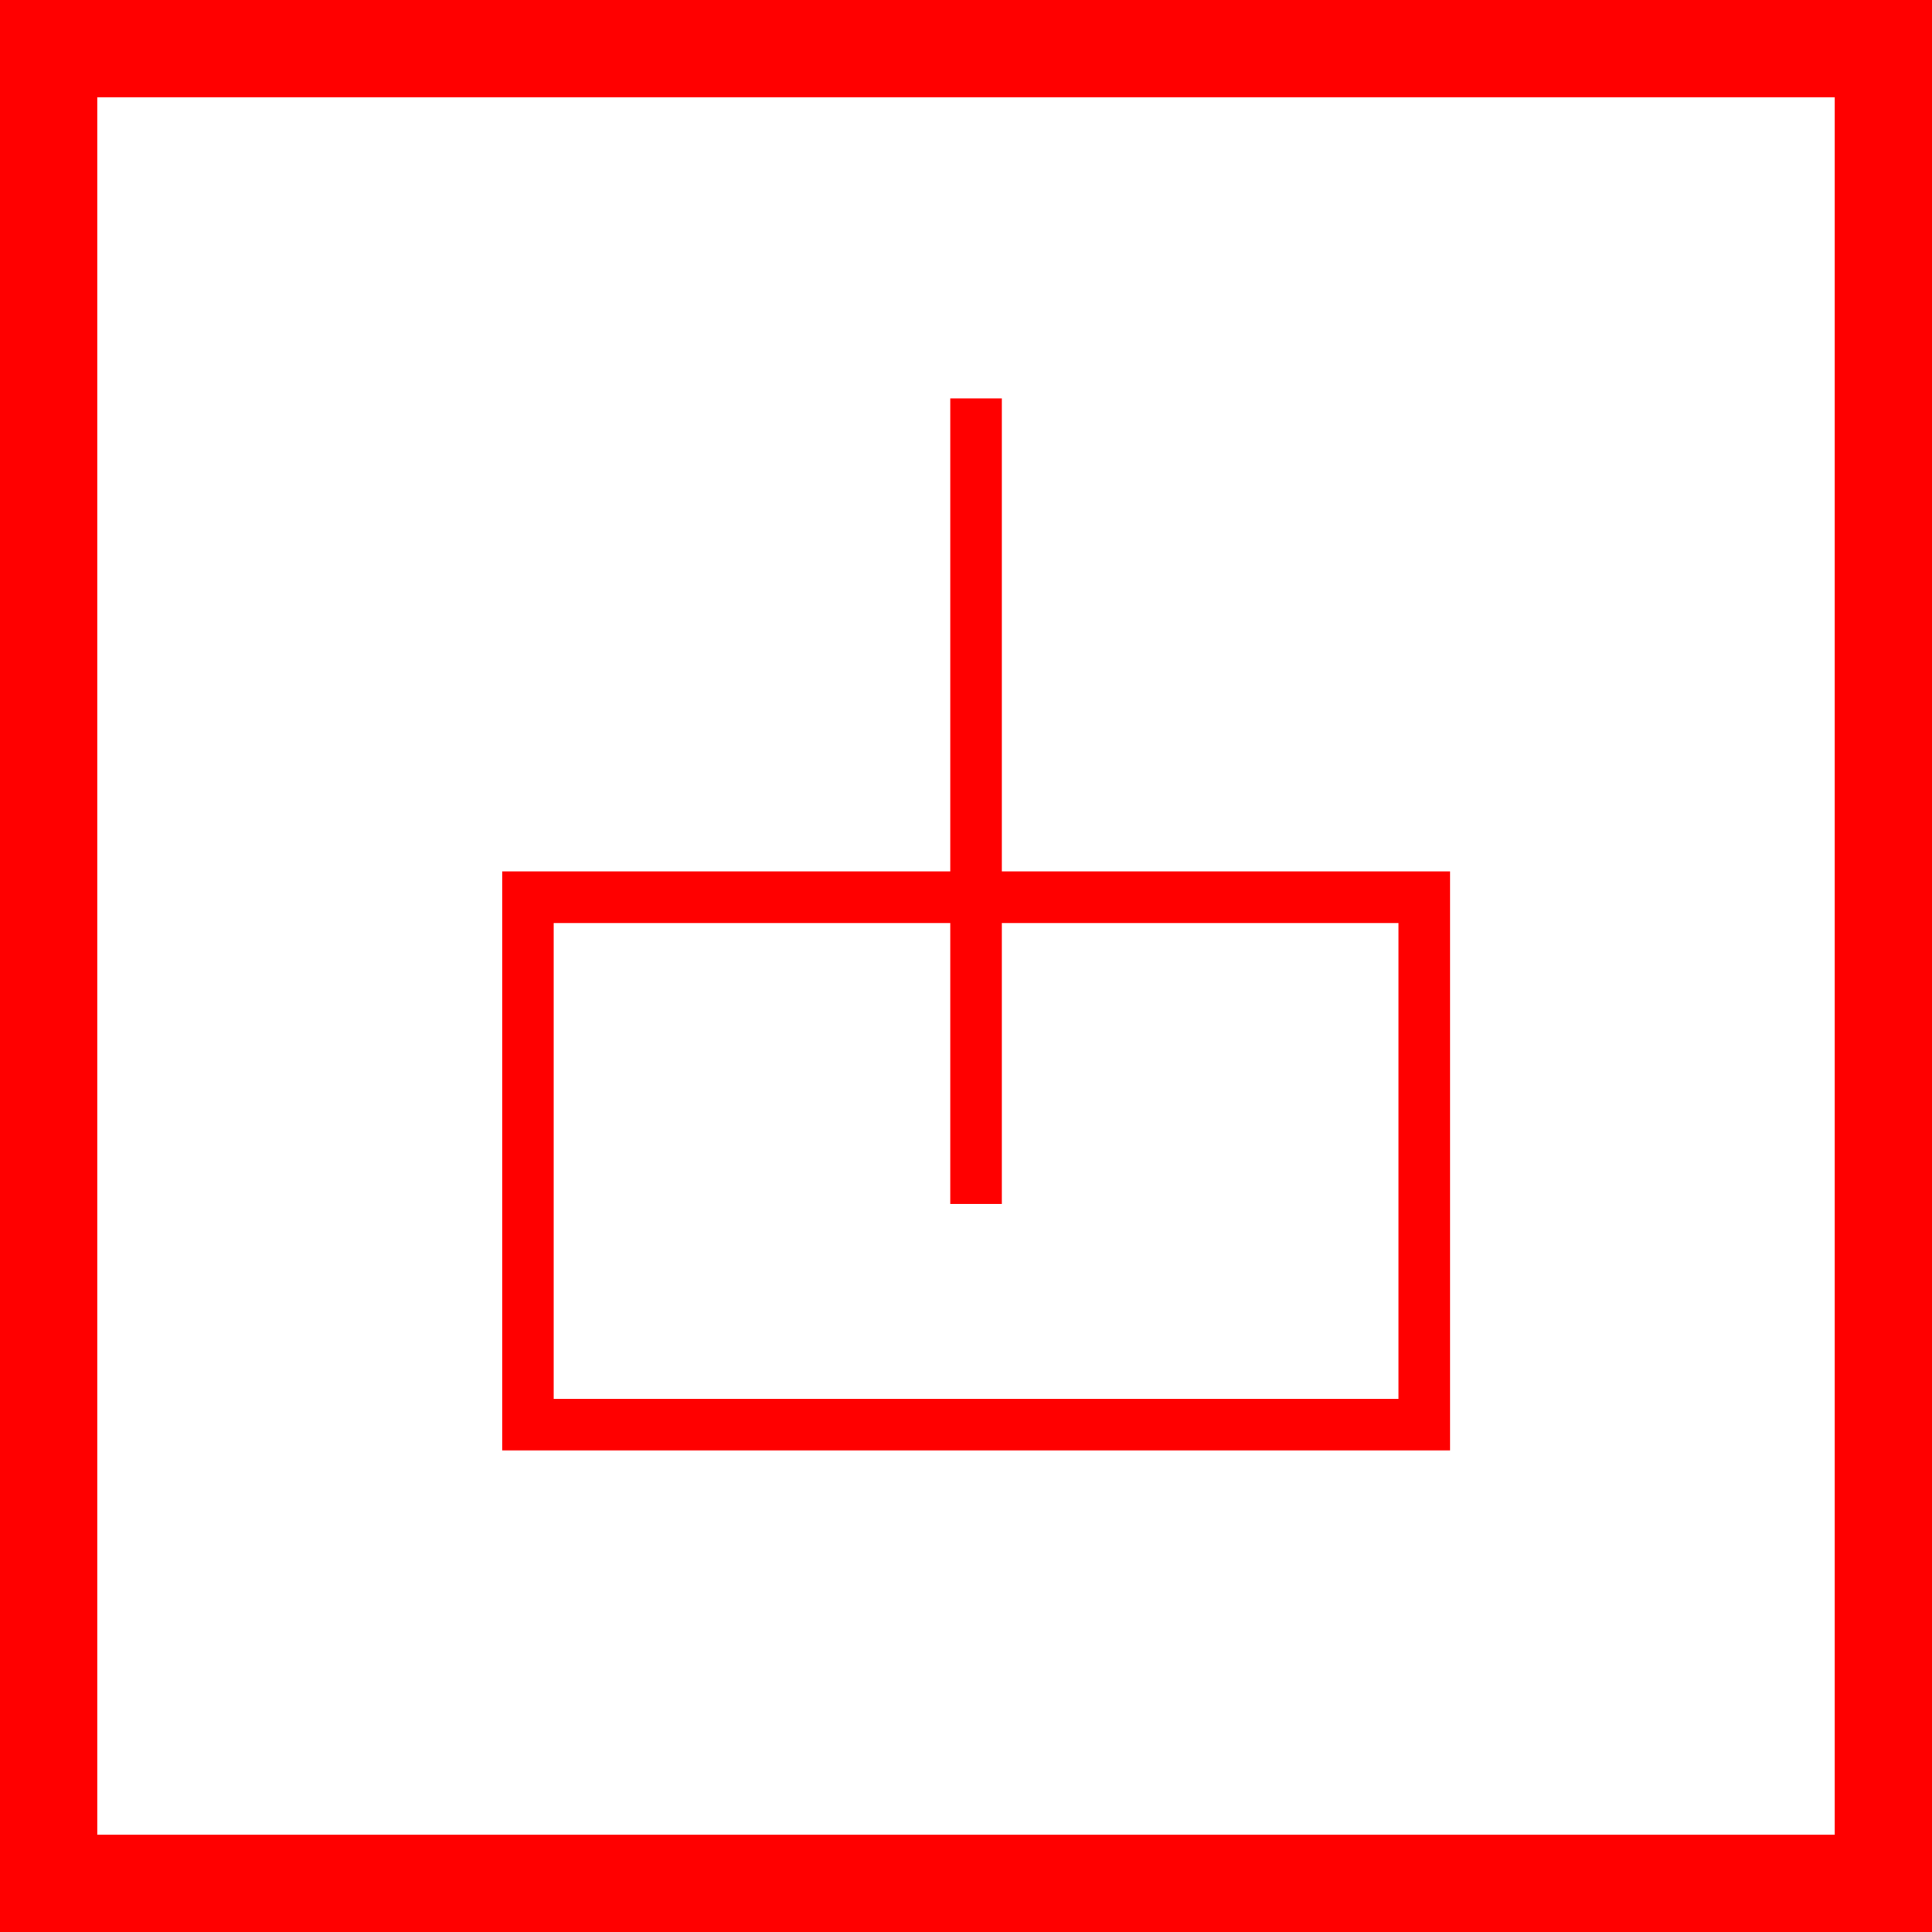
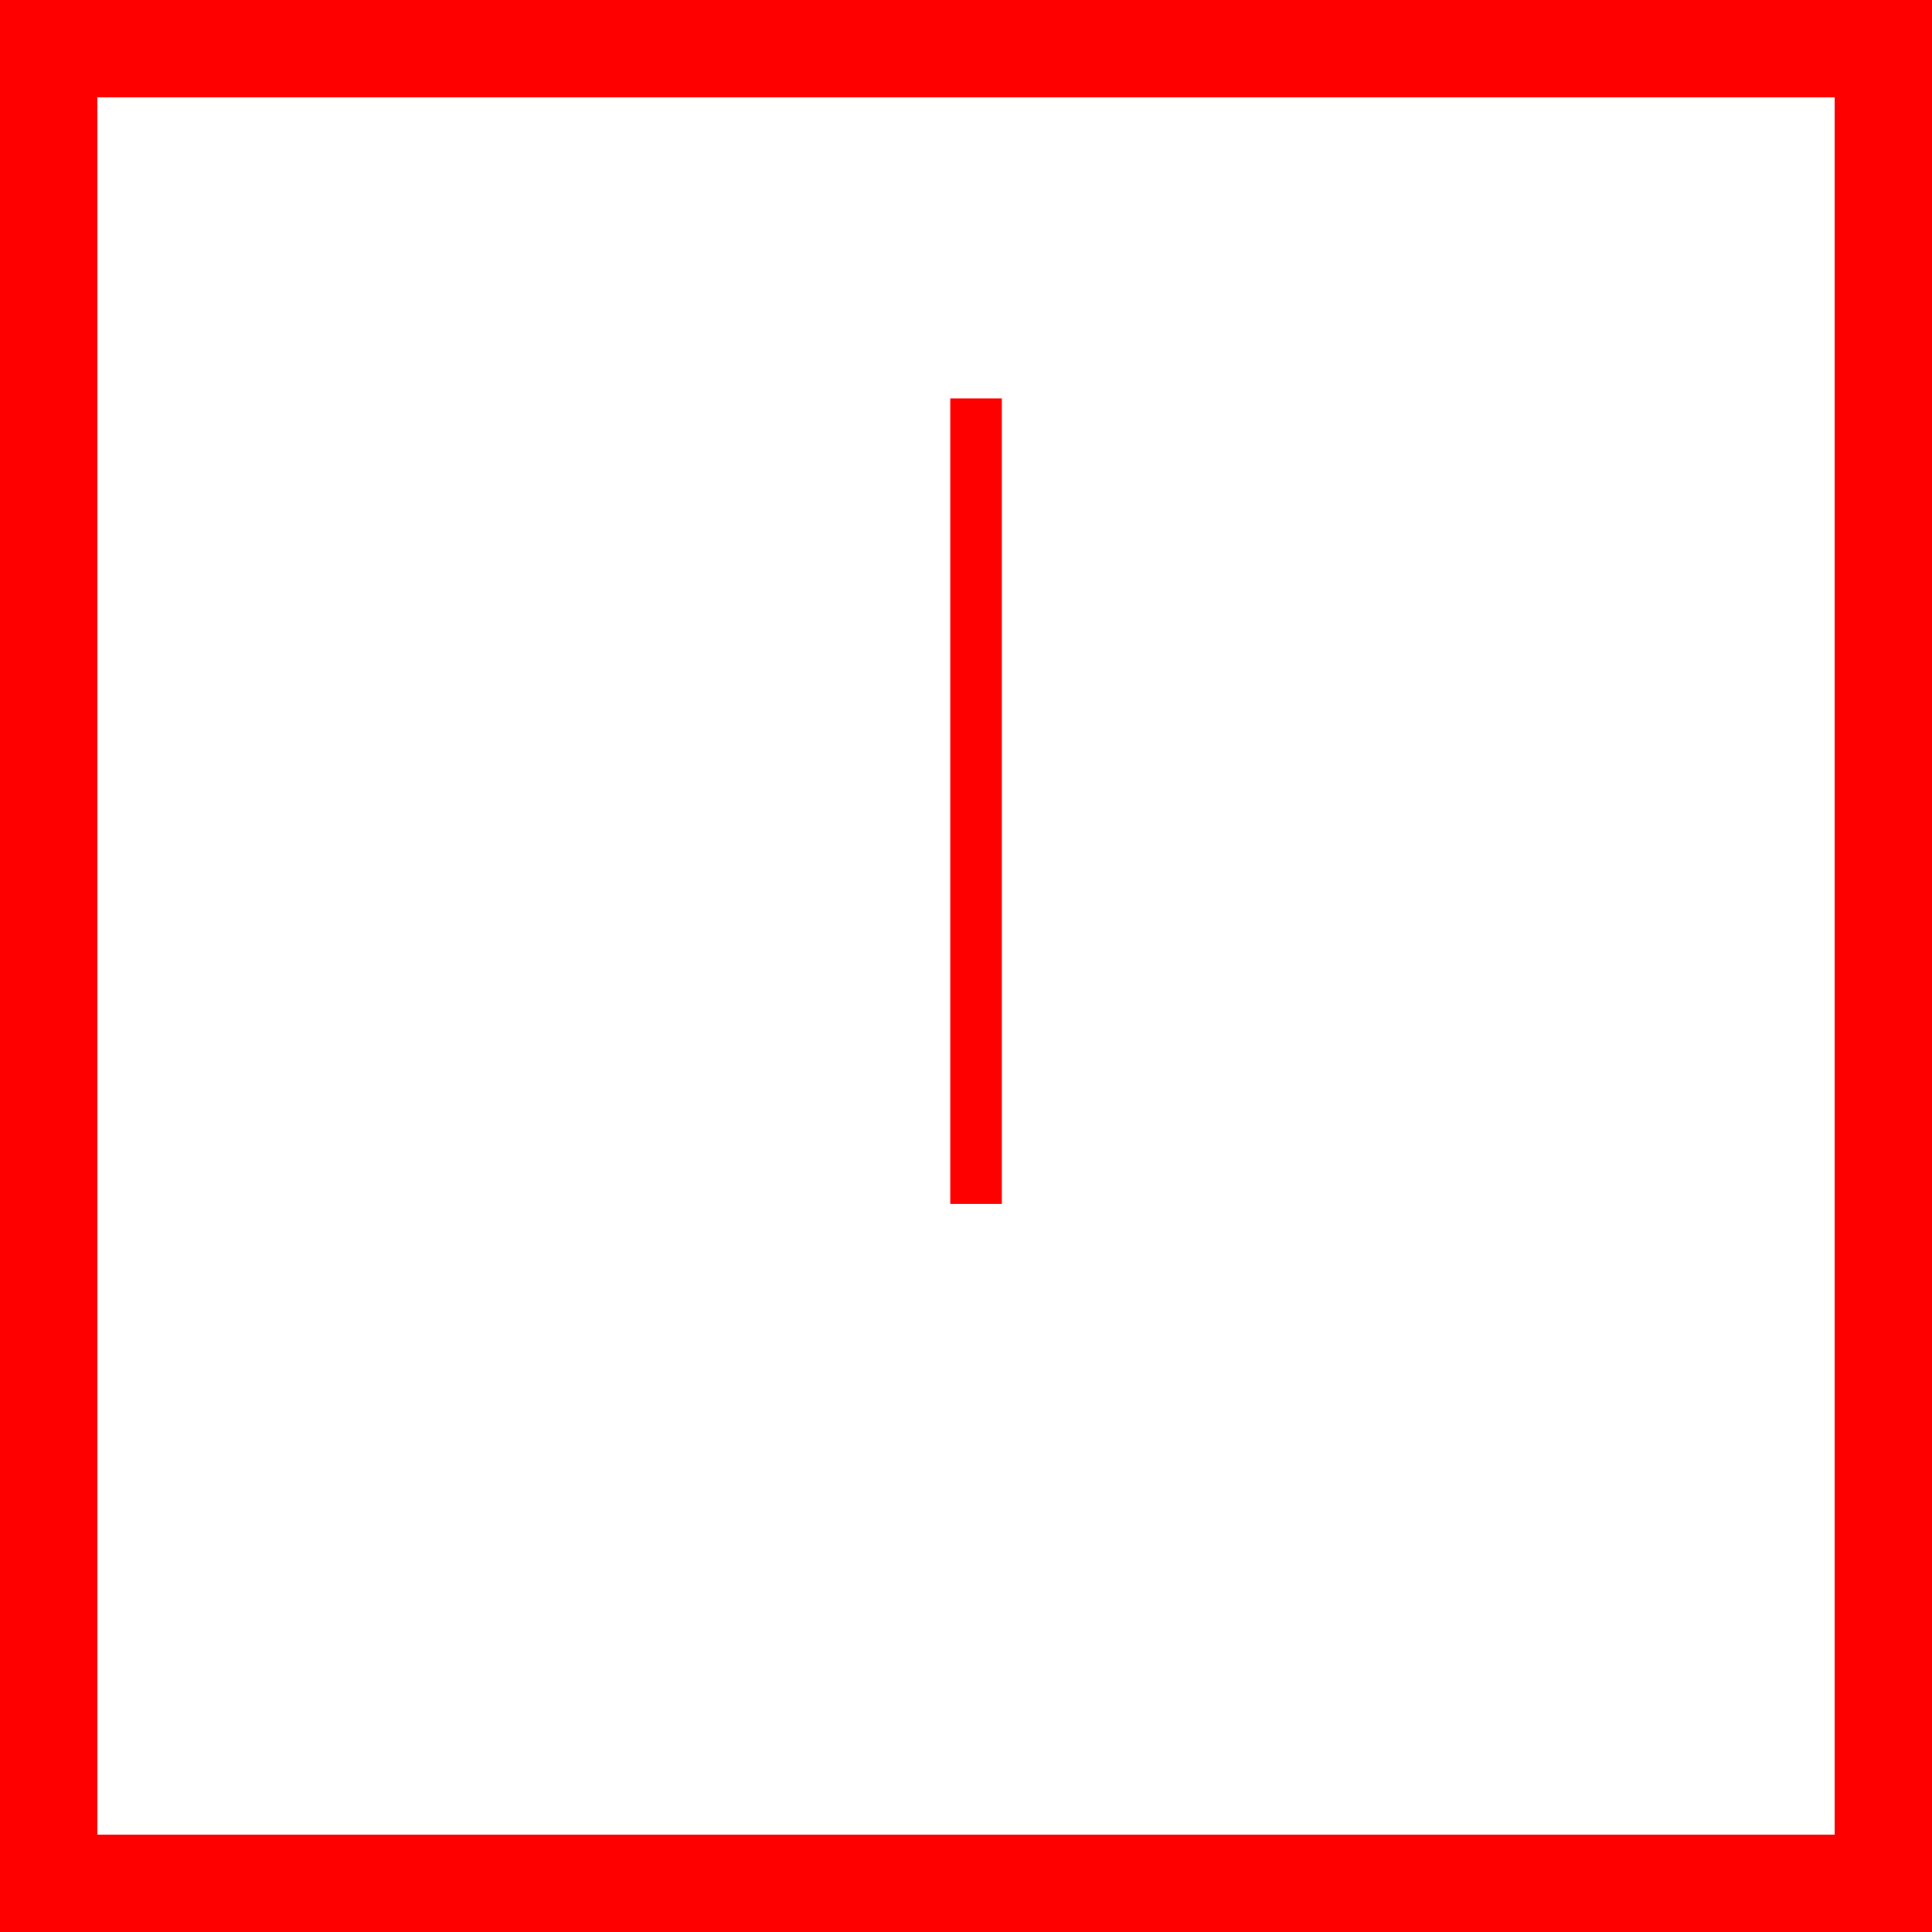
<svg xmlns="http://www.w3.org/2000/svg" id="图层_1" data-name="图层 1" viewBox="0 0 400 400">
  <defs>
    <style>.cls-1{fill:red;}</style>
  </defs>
  <path class="cls-1" d="M400,400H0V0H400ZM20.16,379.84H379.84V20.16H20.16Z" />
-   <path class="cls-1" d="M300.21,300.29H104V180.41H300.21ZM114.64,289.61H289.53V191.1H114.64Z" />
  <rect class="cls-1" x="196.74" y="82.48" width="10.68" height="166.78" />
</svg>